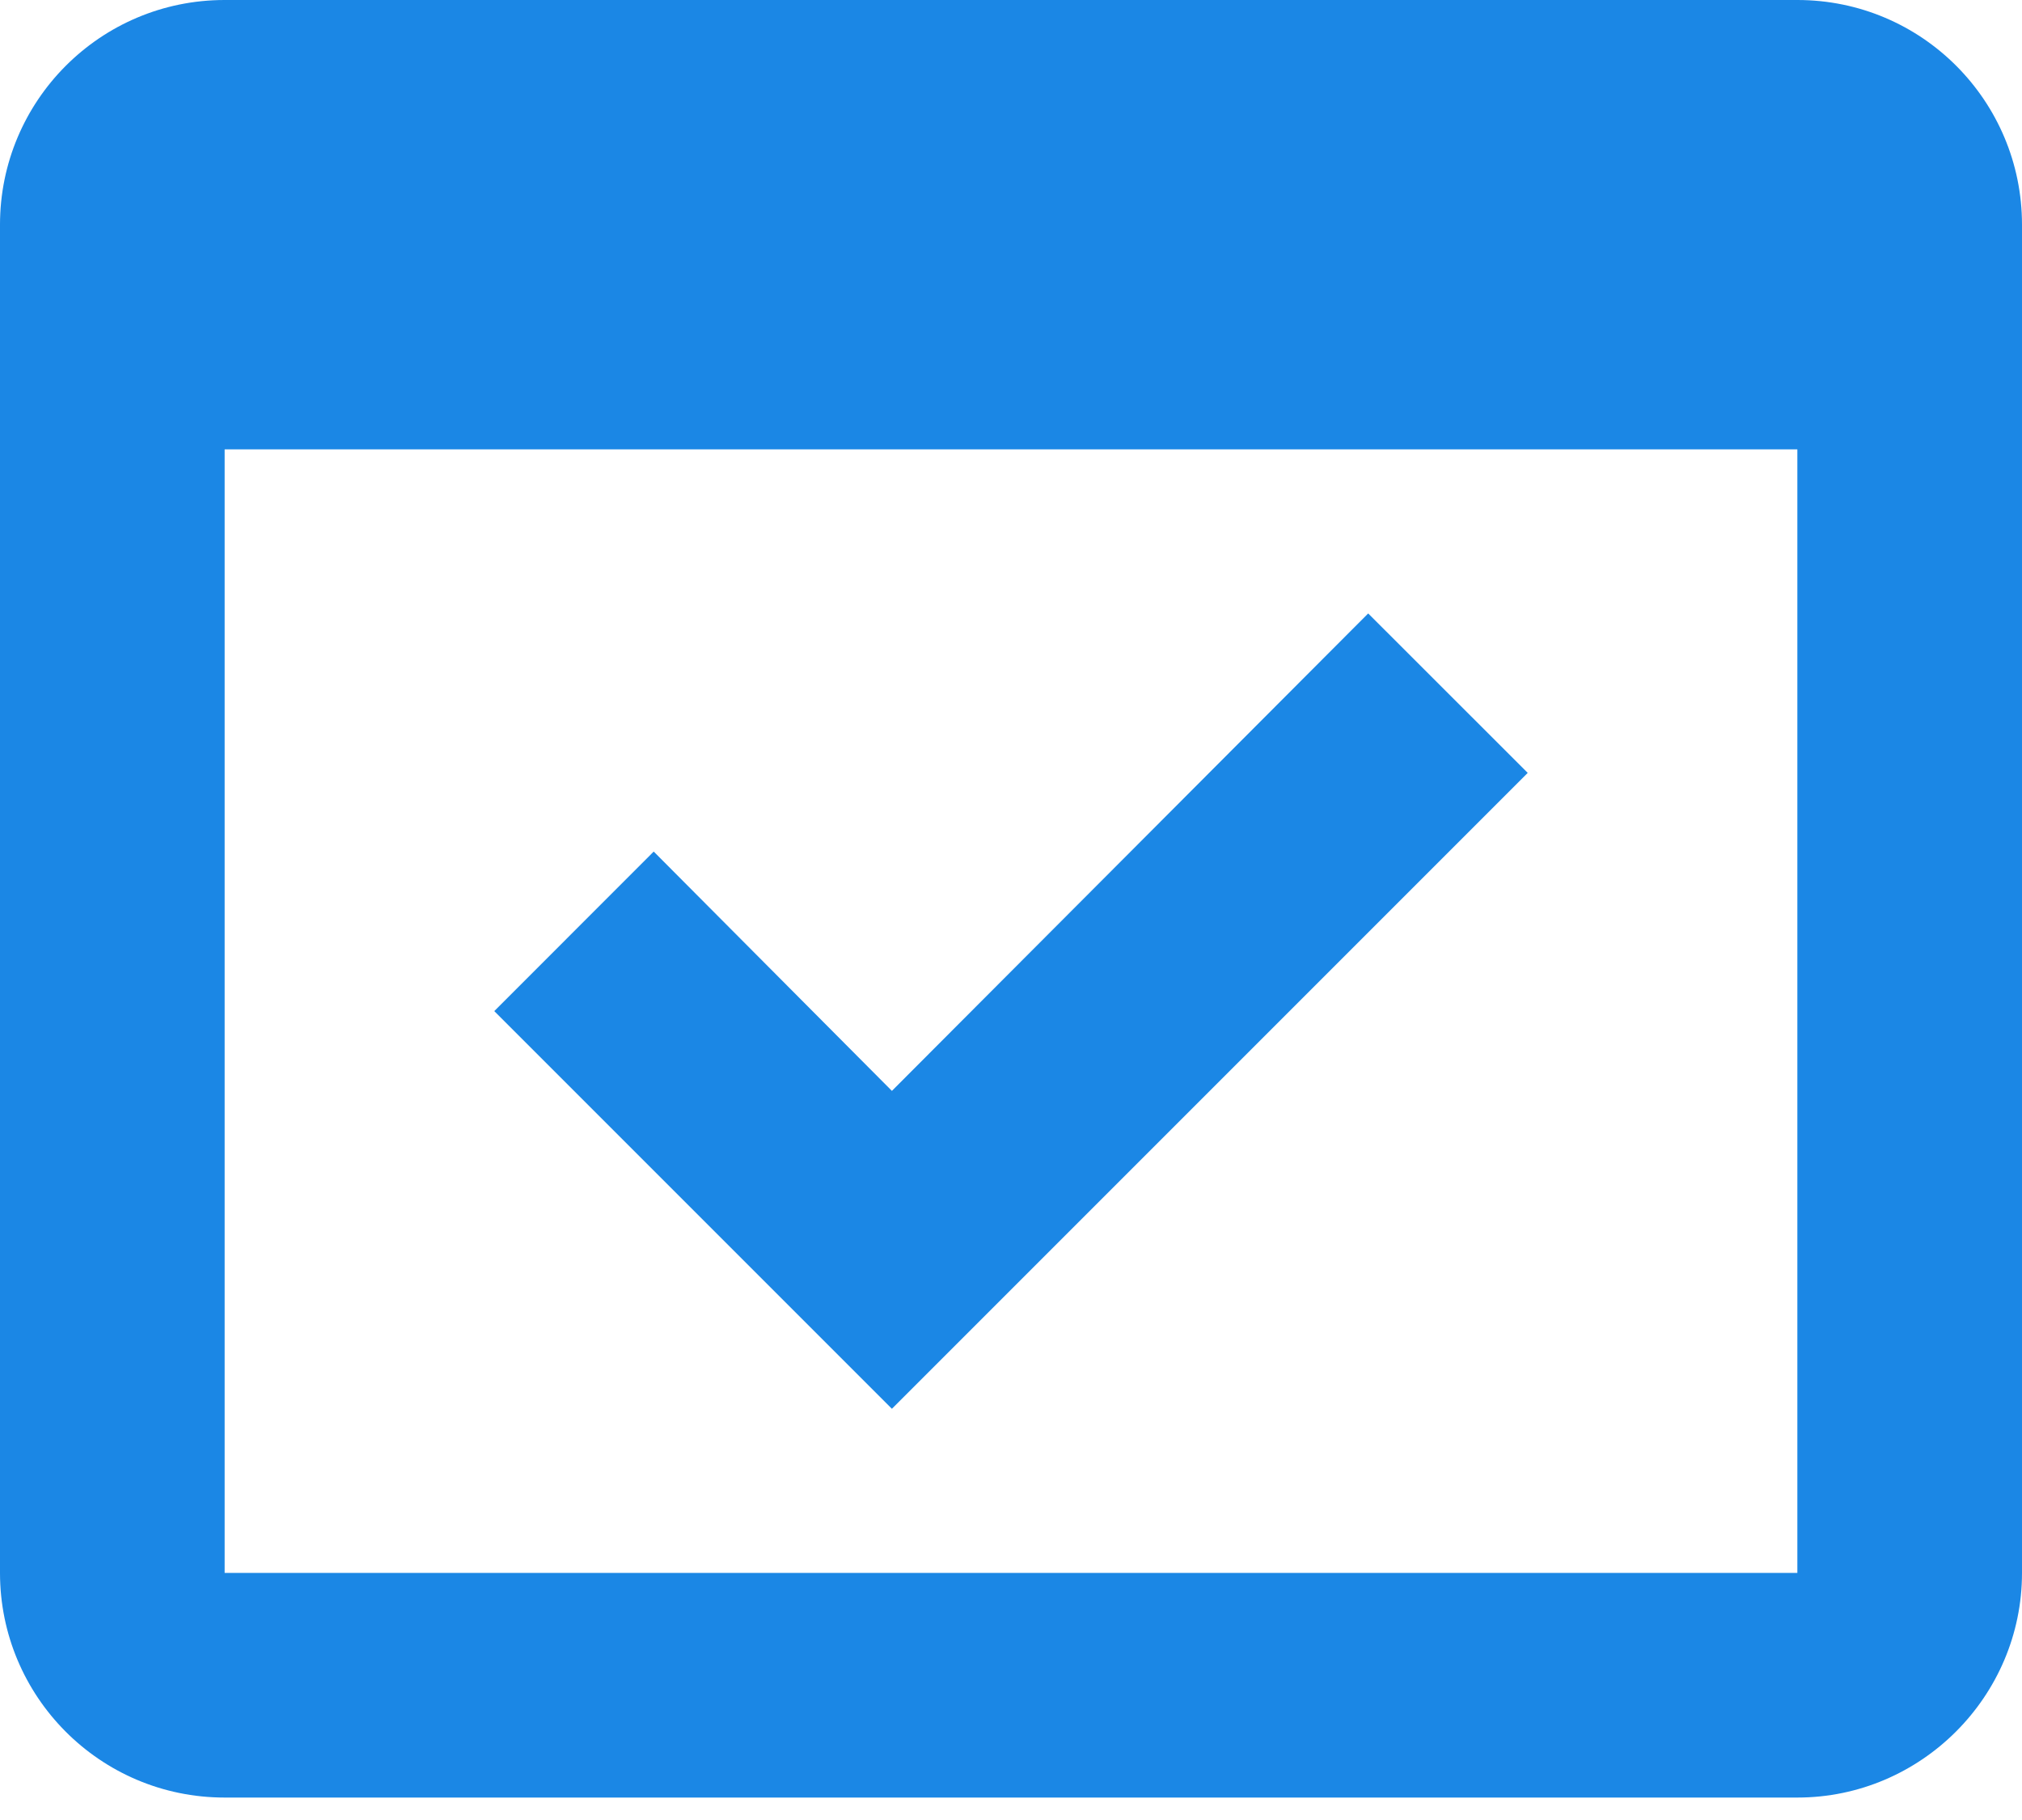
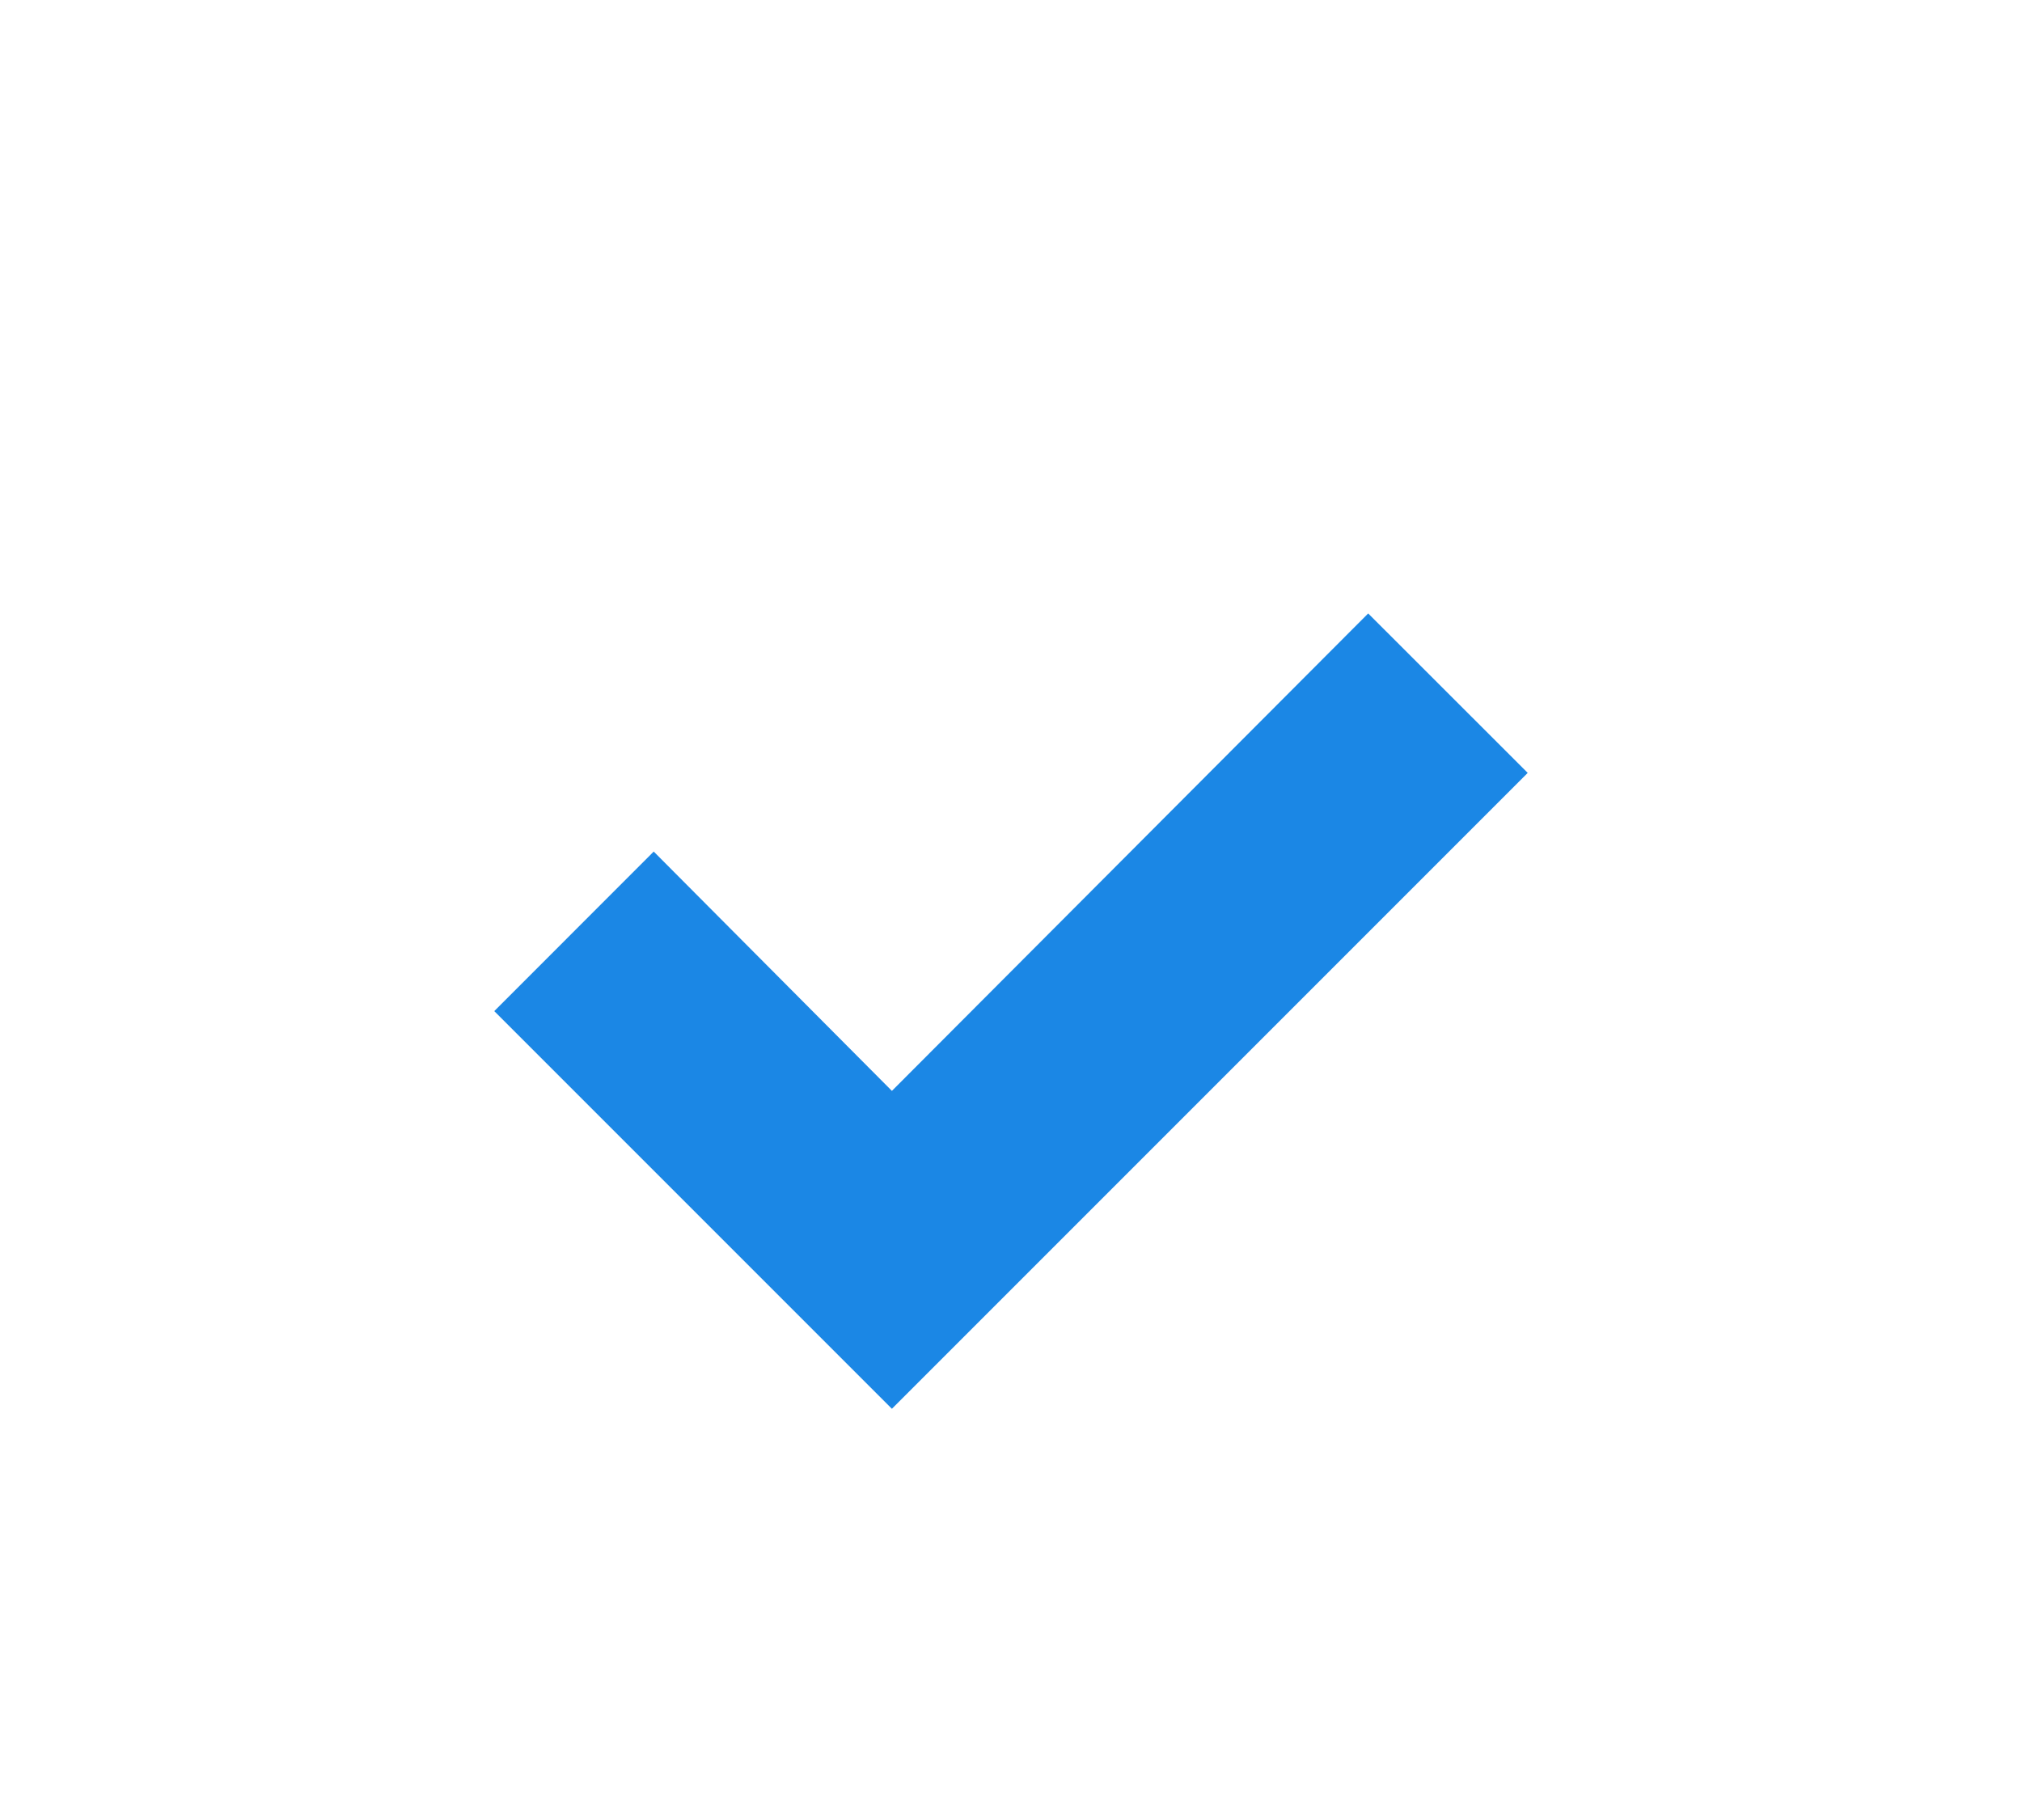
<svg xmlns="http://www.w3.org/2000/svg" width="20" height="18" viewBox="0 0 20 18" fill="none">
  <path d="M15.111 7.644L13.533 6.067L8.822 10.789L6.466 8.422L4.889 10L8.822 13.933L15.111 7.644Z" fill="#1B87E5" />
-   <path d="M17.778 0H2.222C0.989 0 0 1 0 2.222V15.556C0 16.778 0.989 17.778 2.222 17.778H17.778C19 17.778 20 16.778 20 15.556V2.222C20 1 19.011 0 17.778 0ZM17.778 15.556H2.222V4.444H17.778V15.556Z" fill="#1B87E5" />
</svg>